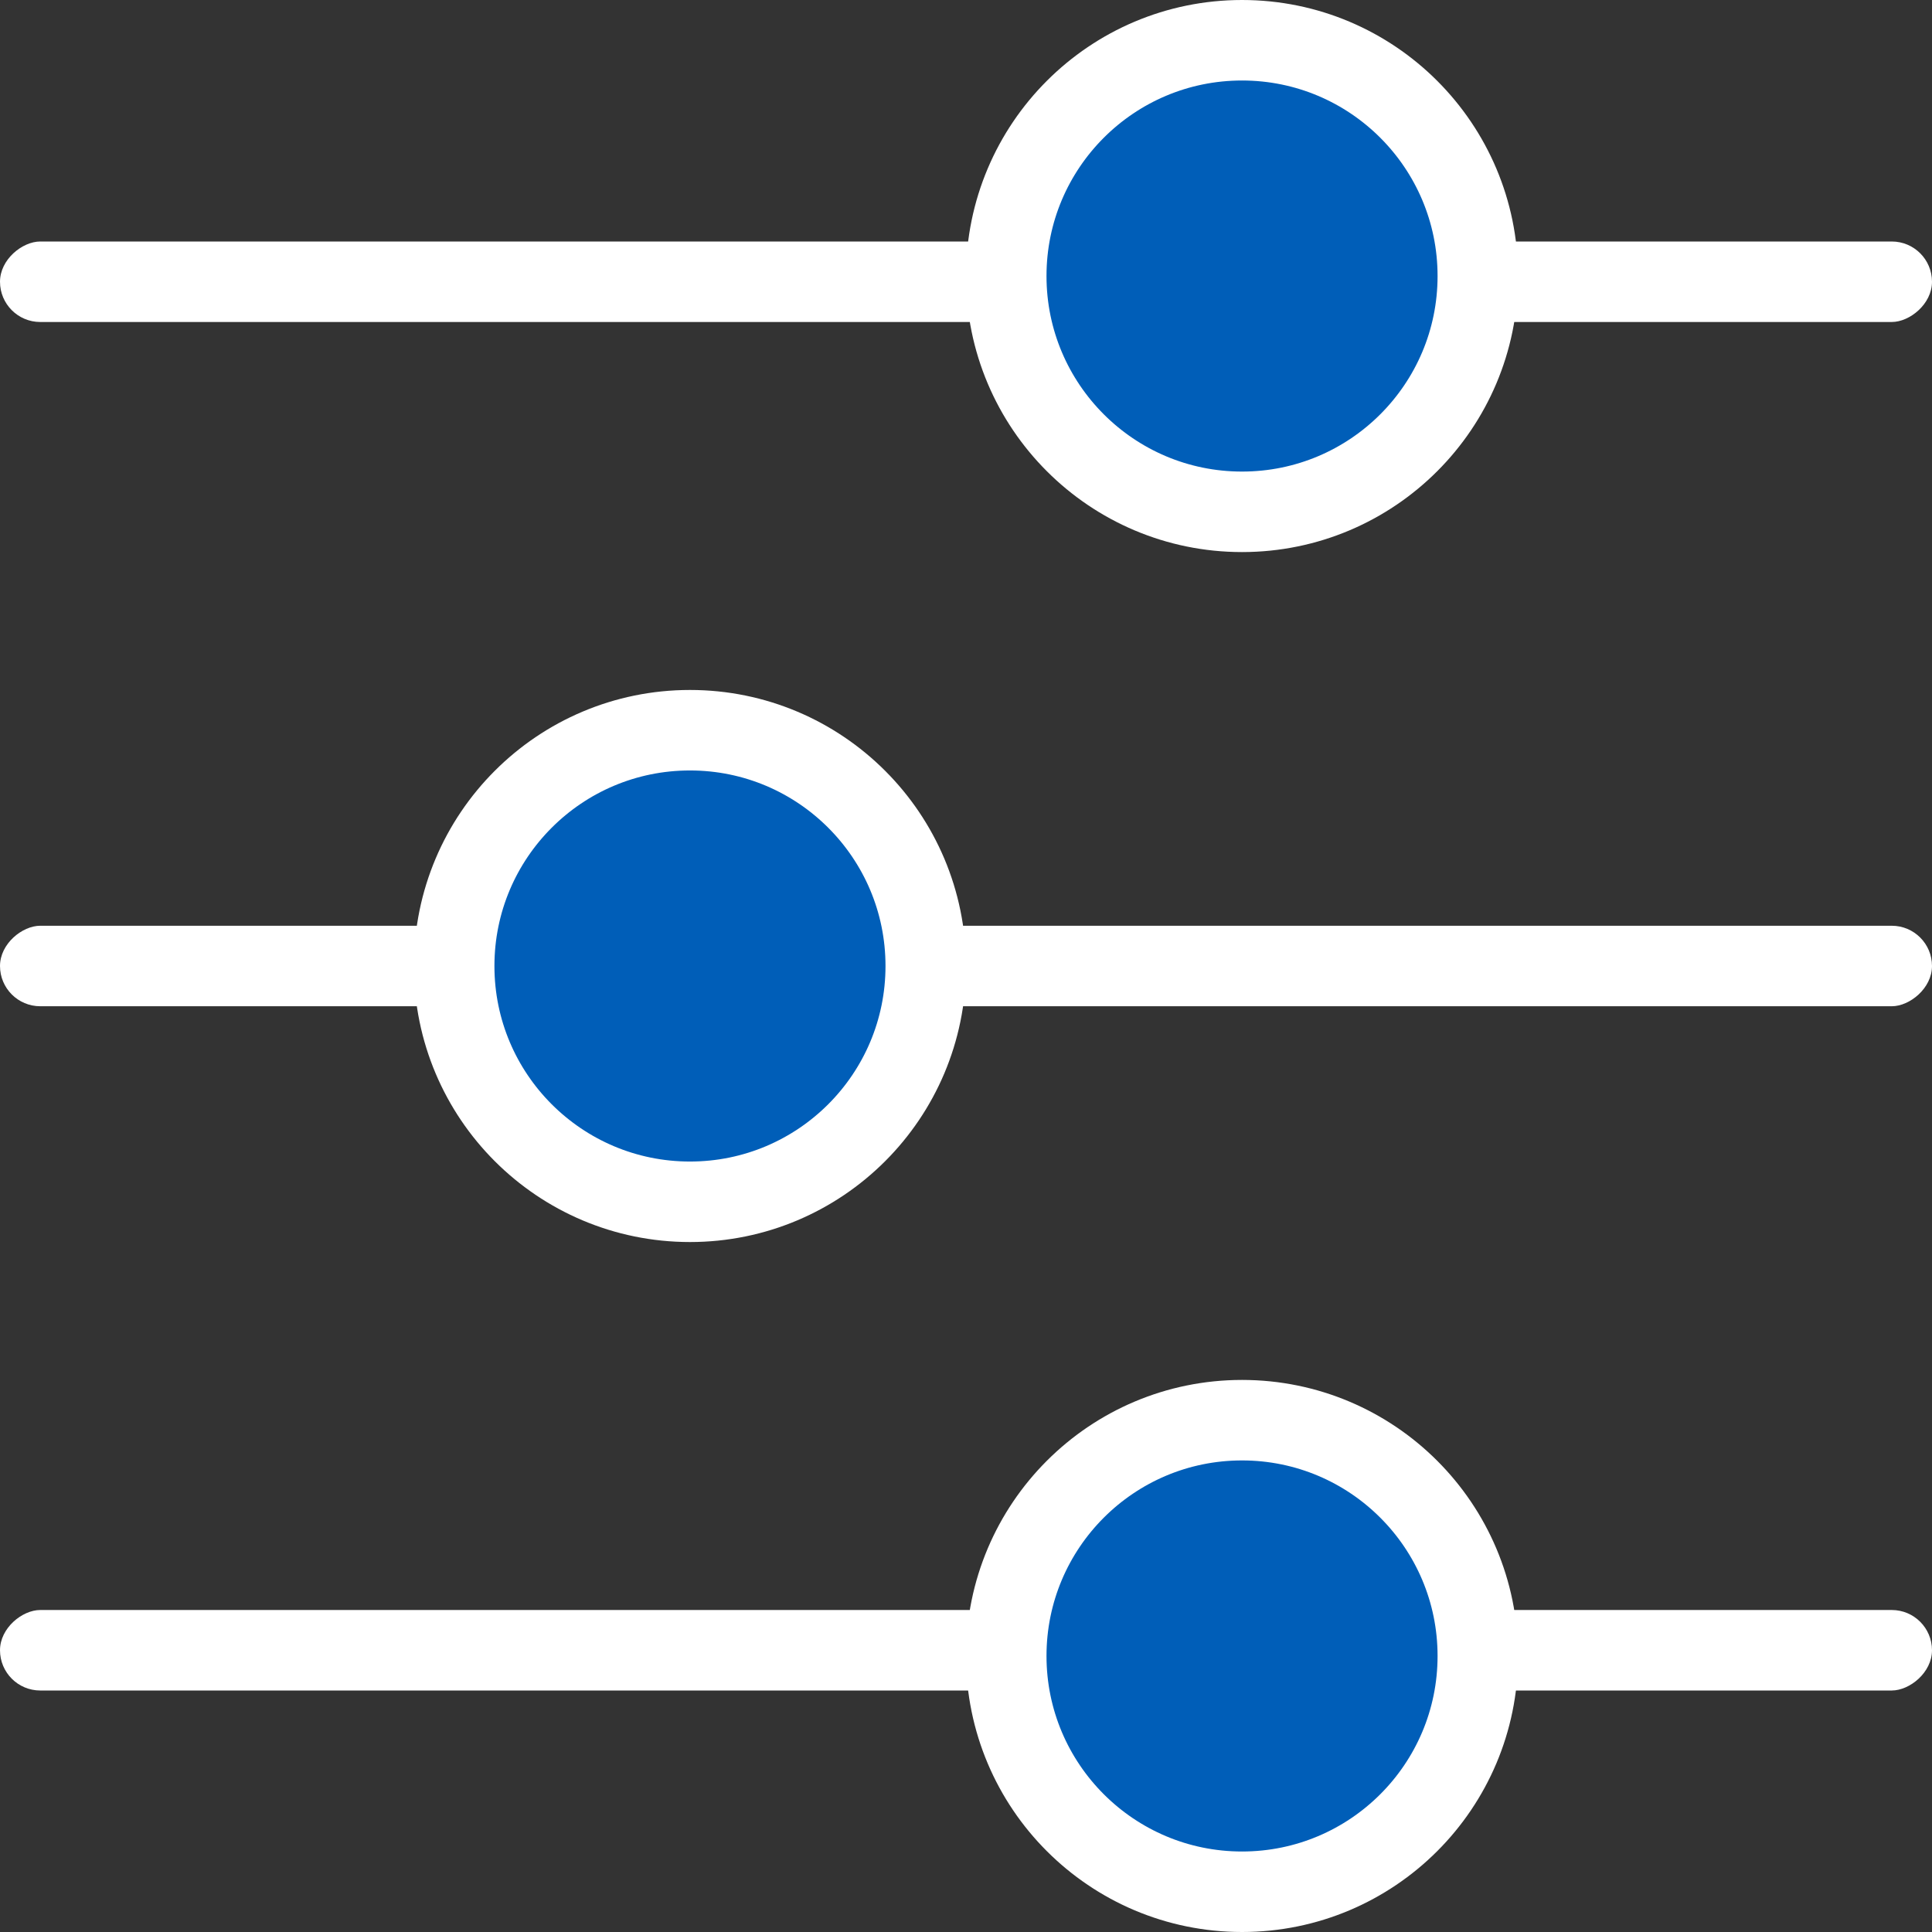
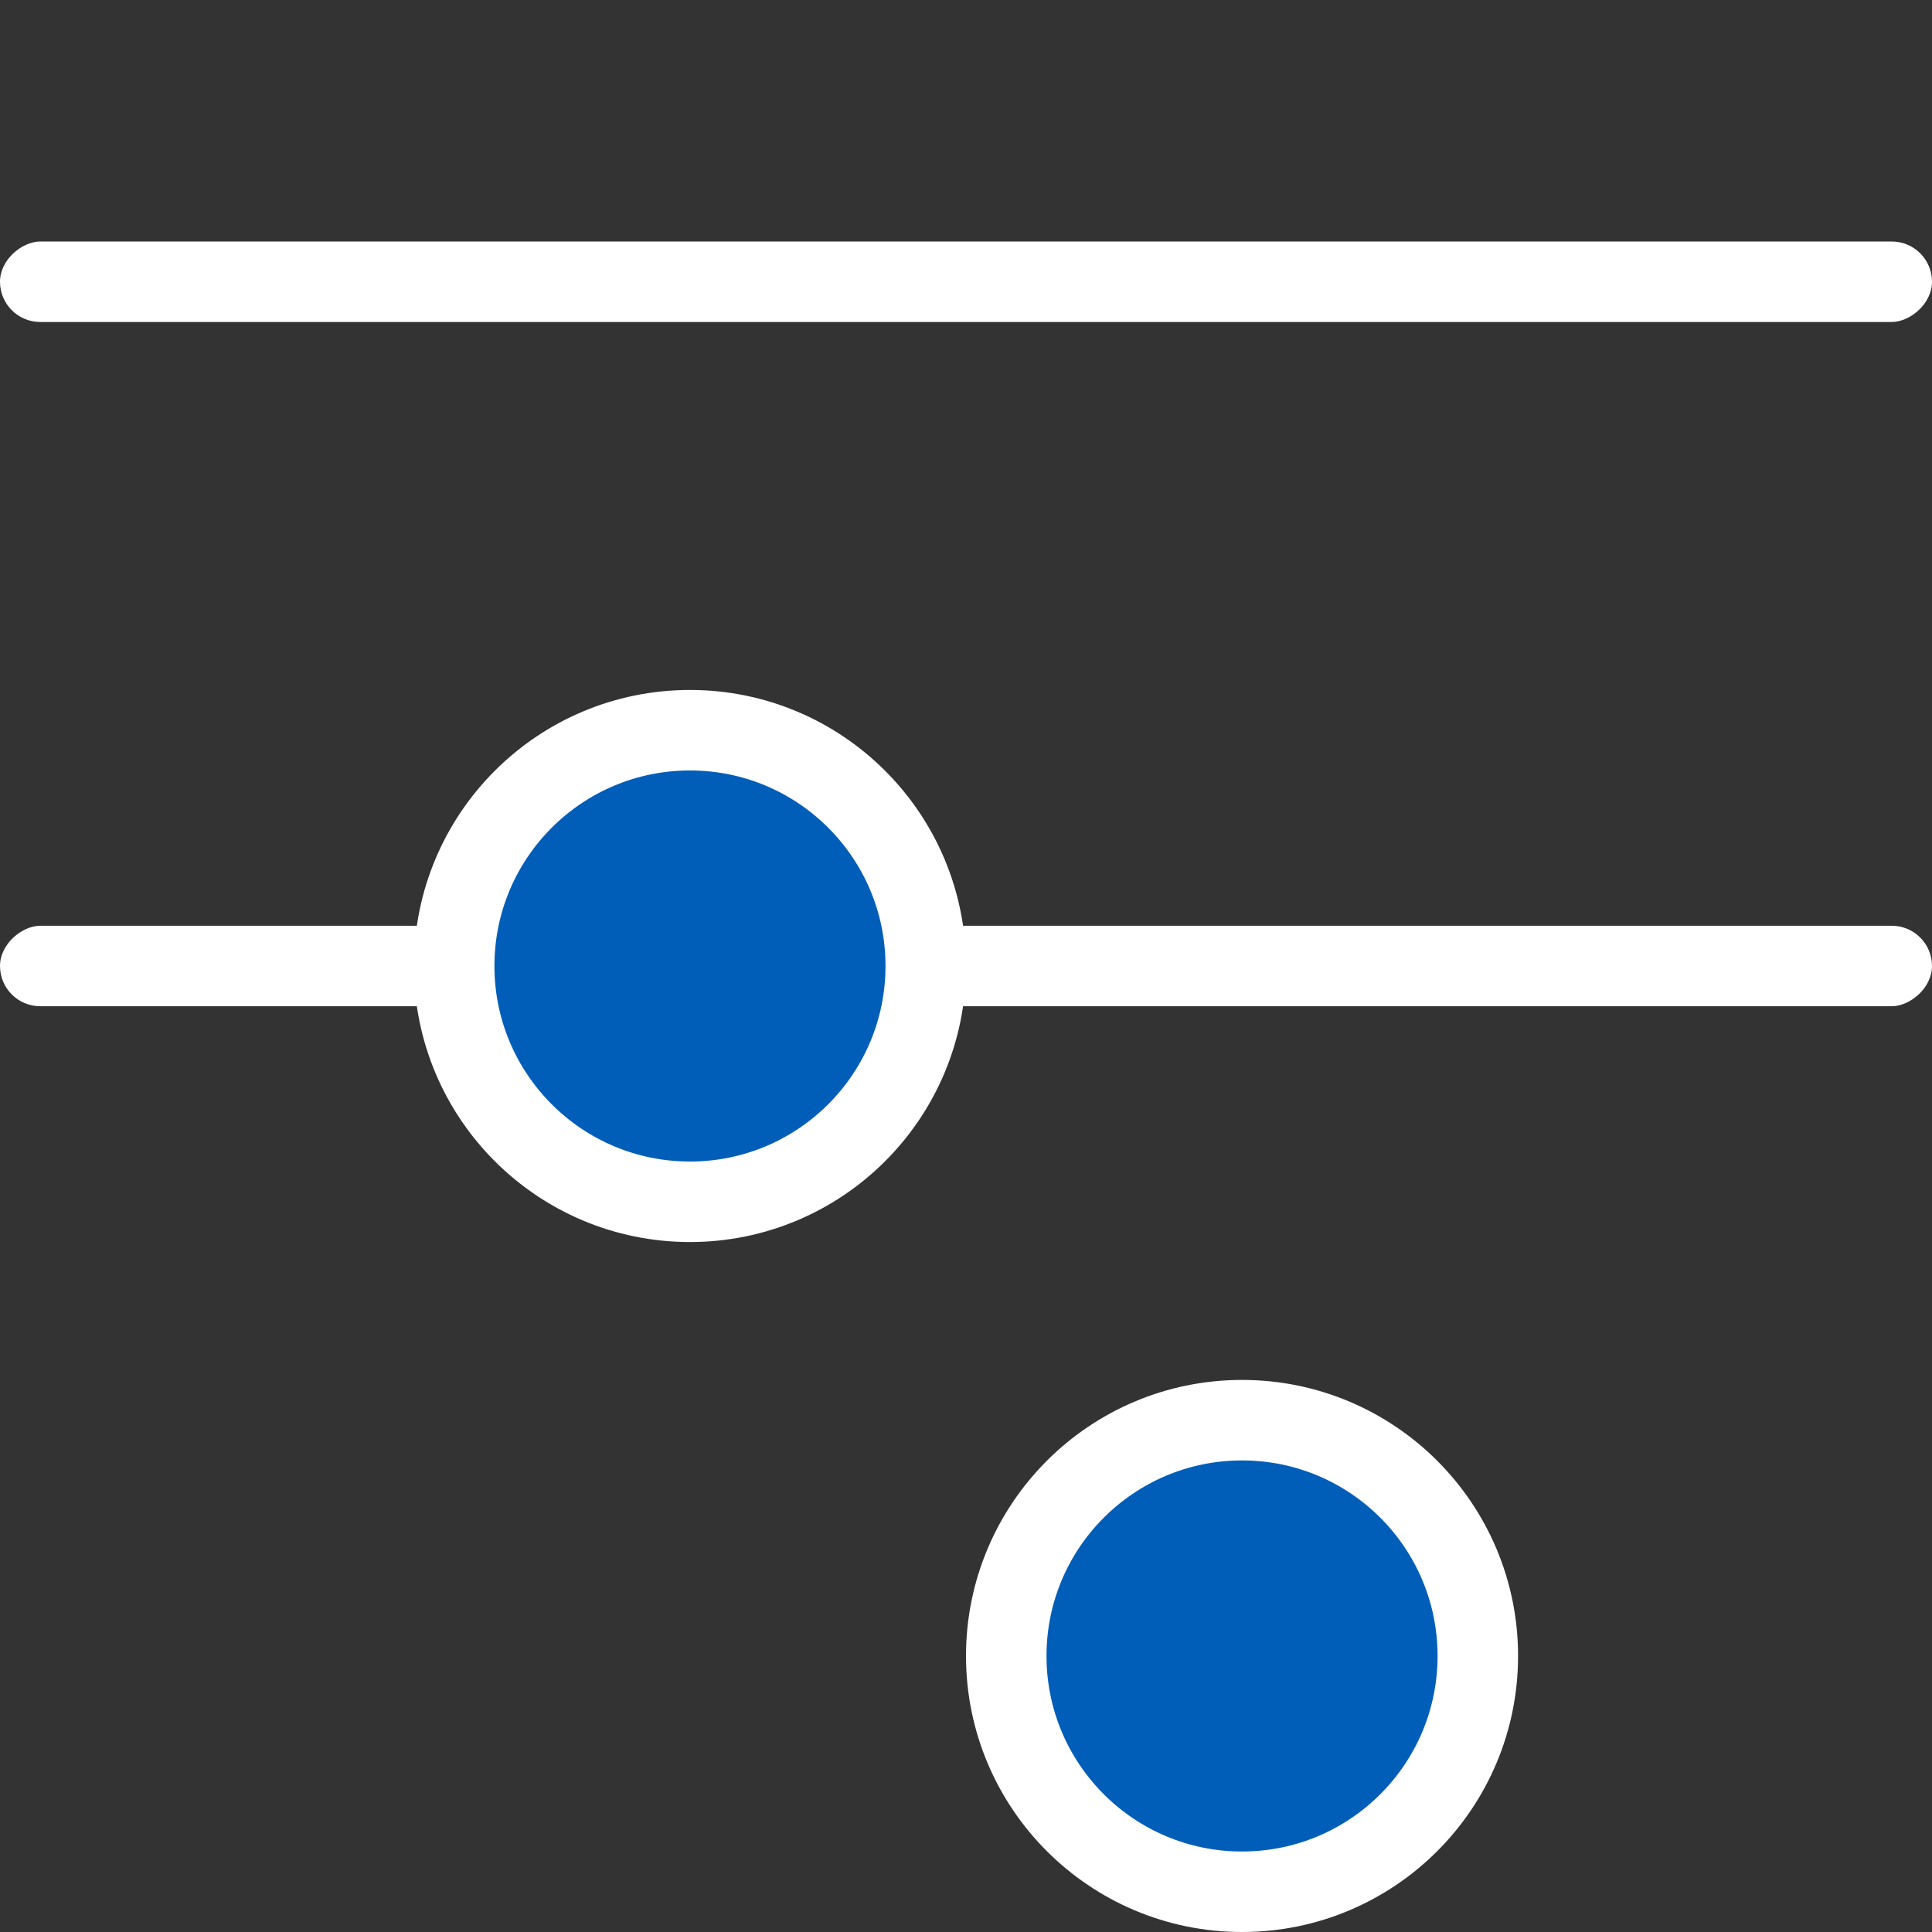
<svg xmlns="http://www.w3.org/2000/svg" width="24px" height="24px" viewBox="0 0 24 24" version="1.1">
  <rect x="0" y="0" width="24" height="24" fill="#333333" stroke="none" />
  <title>45CC1E2B-7B5A-493E-8D21-EEC48AACD389</title>
  <desc>Created with sketchtool.</desc>
  <g id="Doctors" stroke="none" stroke-width="1" fill="none" fill-rule="evenodd">
    <g id="Mobile-Find-a-Doctor-Listing" transform="translate(-316, -415)">
      <g id="filter-button" transform="translate(20, 400)">
        <g id="filter" transform="translate(308, 27) rotate(90) translate(-308, -27) translate(296, 15)">
          <rect id="Rectangle" fill="#FFFFFF" x="3" y="0" width="1" height="24" rx="0.5" />
          <rect id="Rectangle" fill="#FFFFFF" x="11.5" y="0" width="1" height="24" rx="0.5" />
-           <circle id="Oval" stroke="#FFFFFF" fill="#005EB8" cx="3.429" cy="8.571" r="2.929" />
-           <rect id="Rectangle" fill="#FFFFFF" x="20" y="0" width="1" height="24" rx="0.5" />
          <circle id="Oval" stroke="#FFFFFF" fill="#005EB8" cx="20.571" cy="8.571" r="2.929" />
          <circle id="Oval" stroke="#FFFFFF" fill="#005EB8" cx="12" cy="15.429" r="2.929" />
        </g>
      </g>
    </g>
  </g>
</svg>